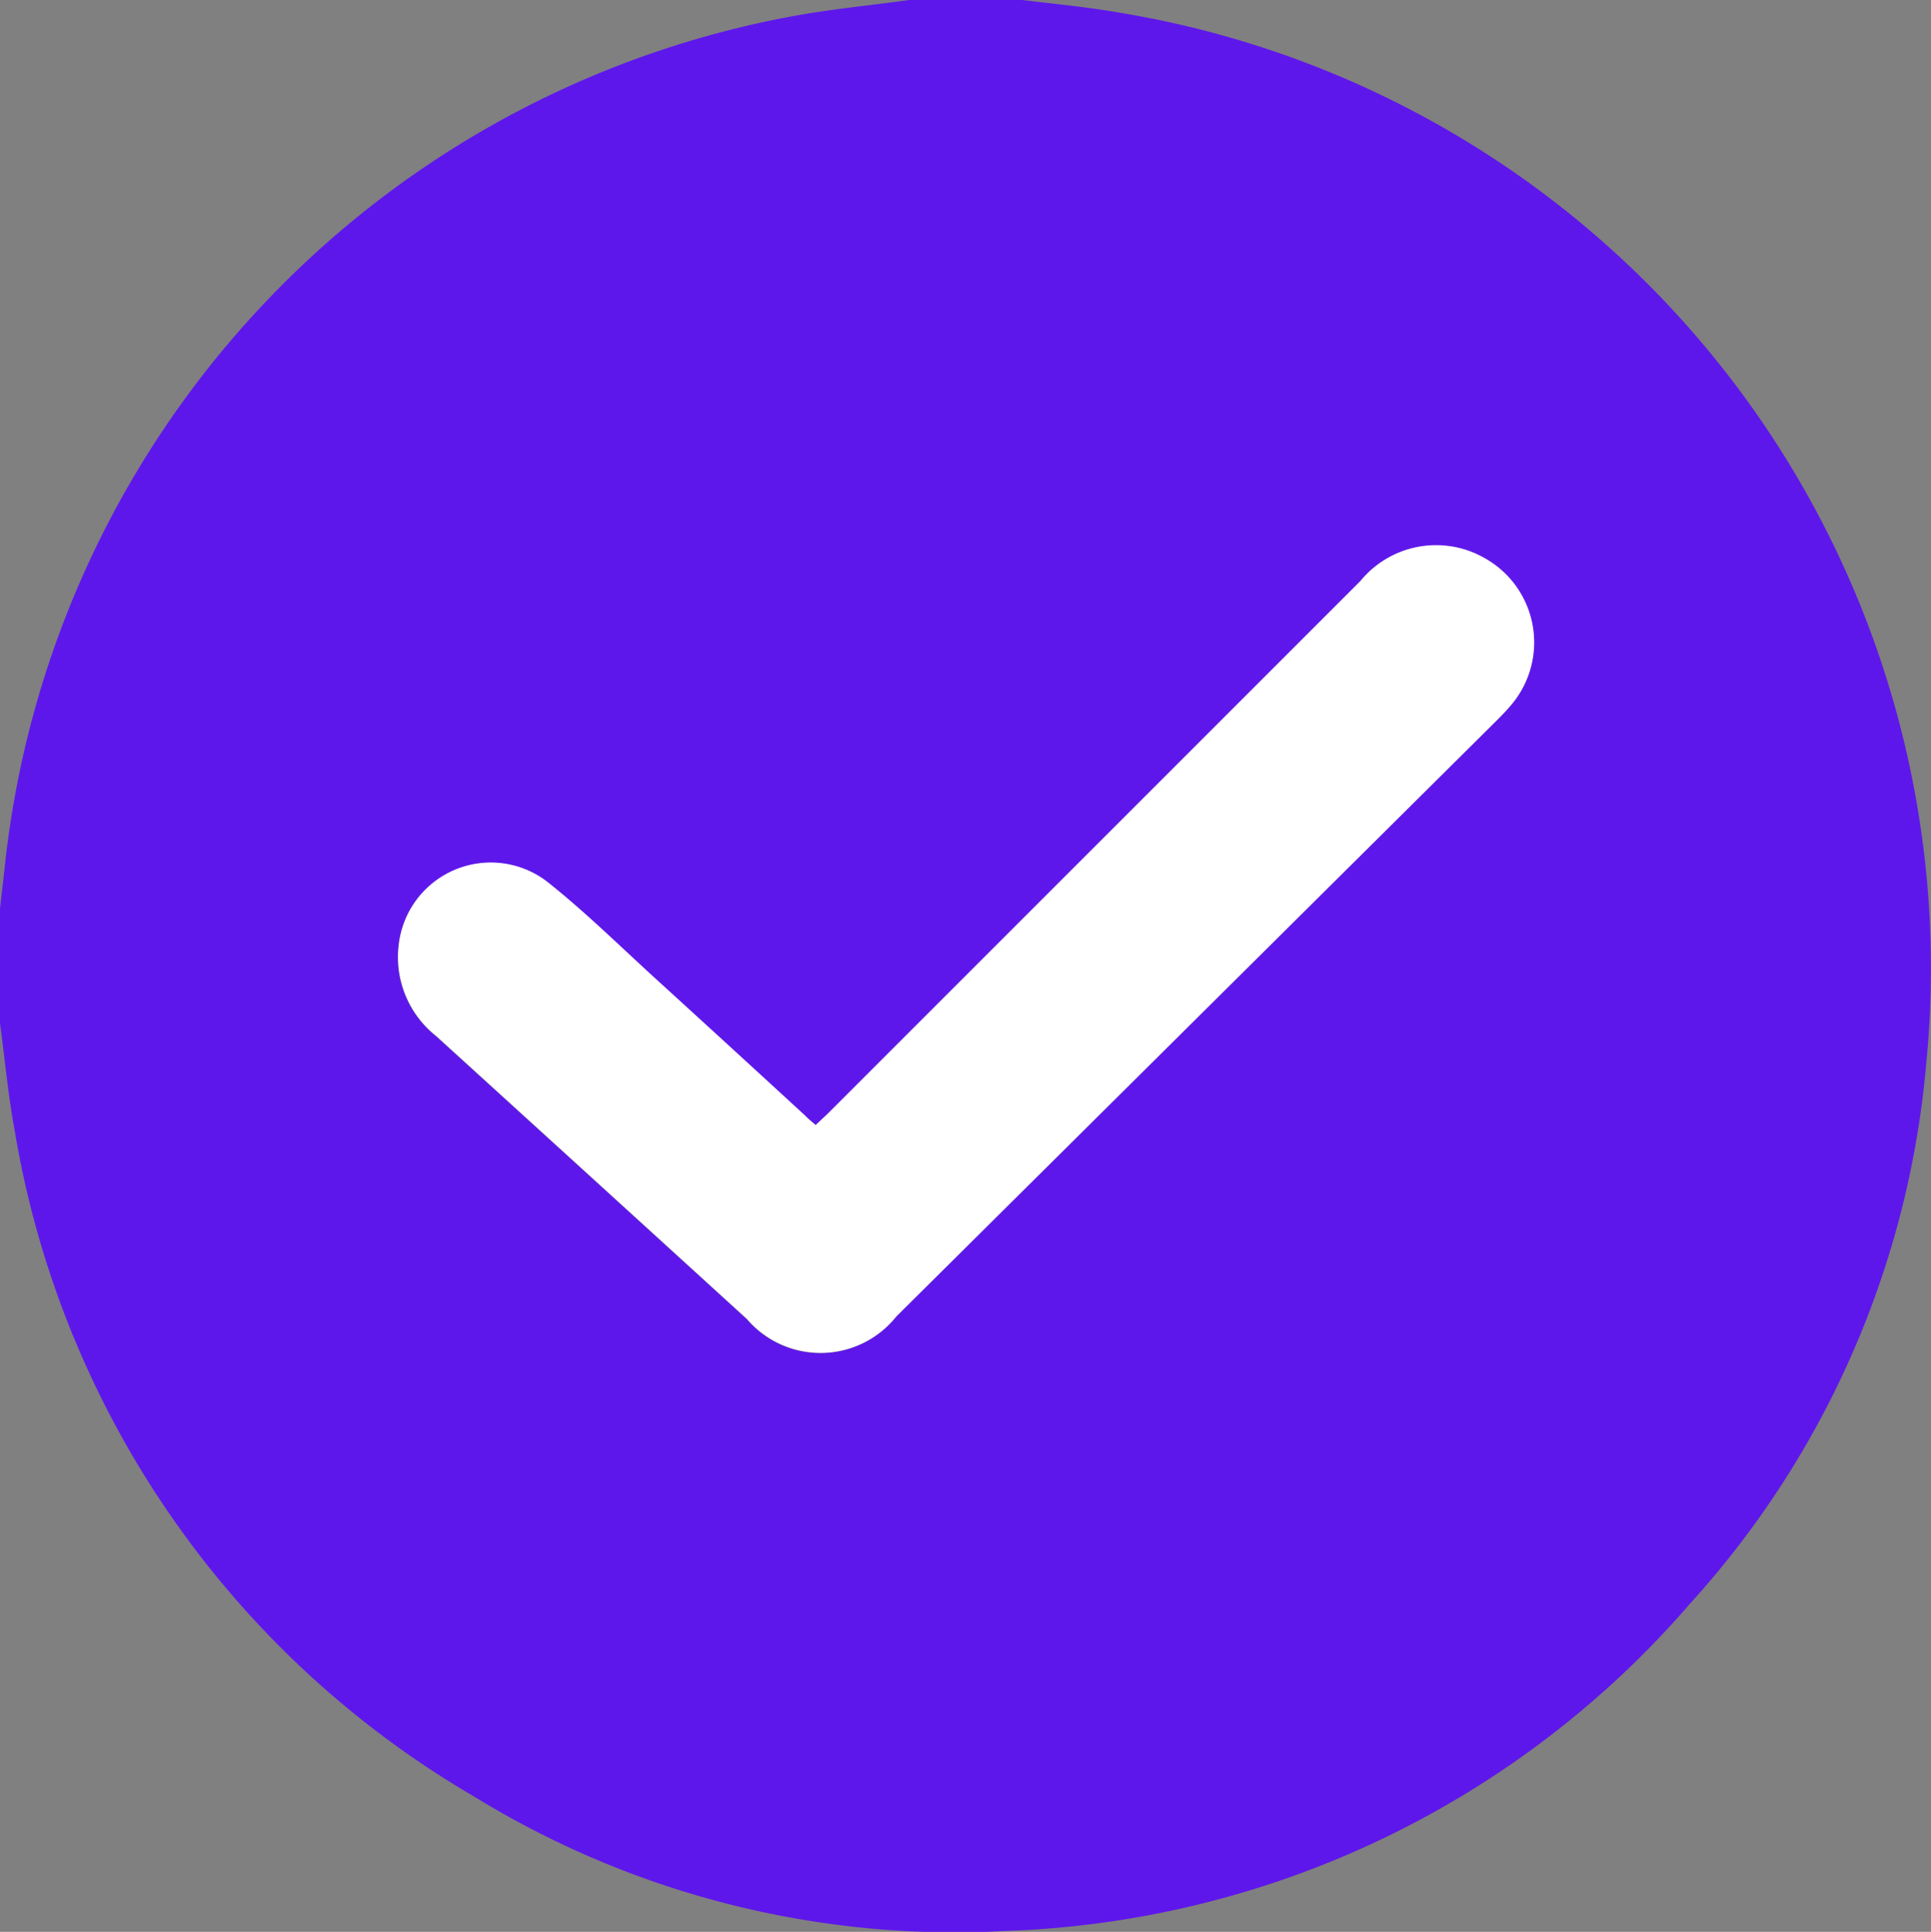
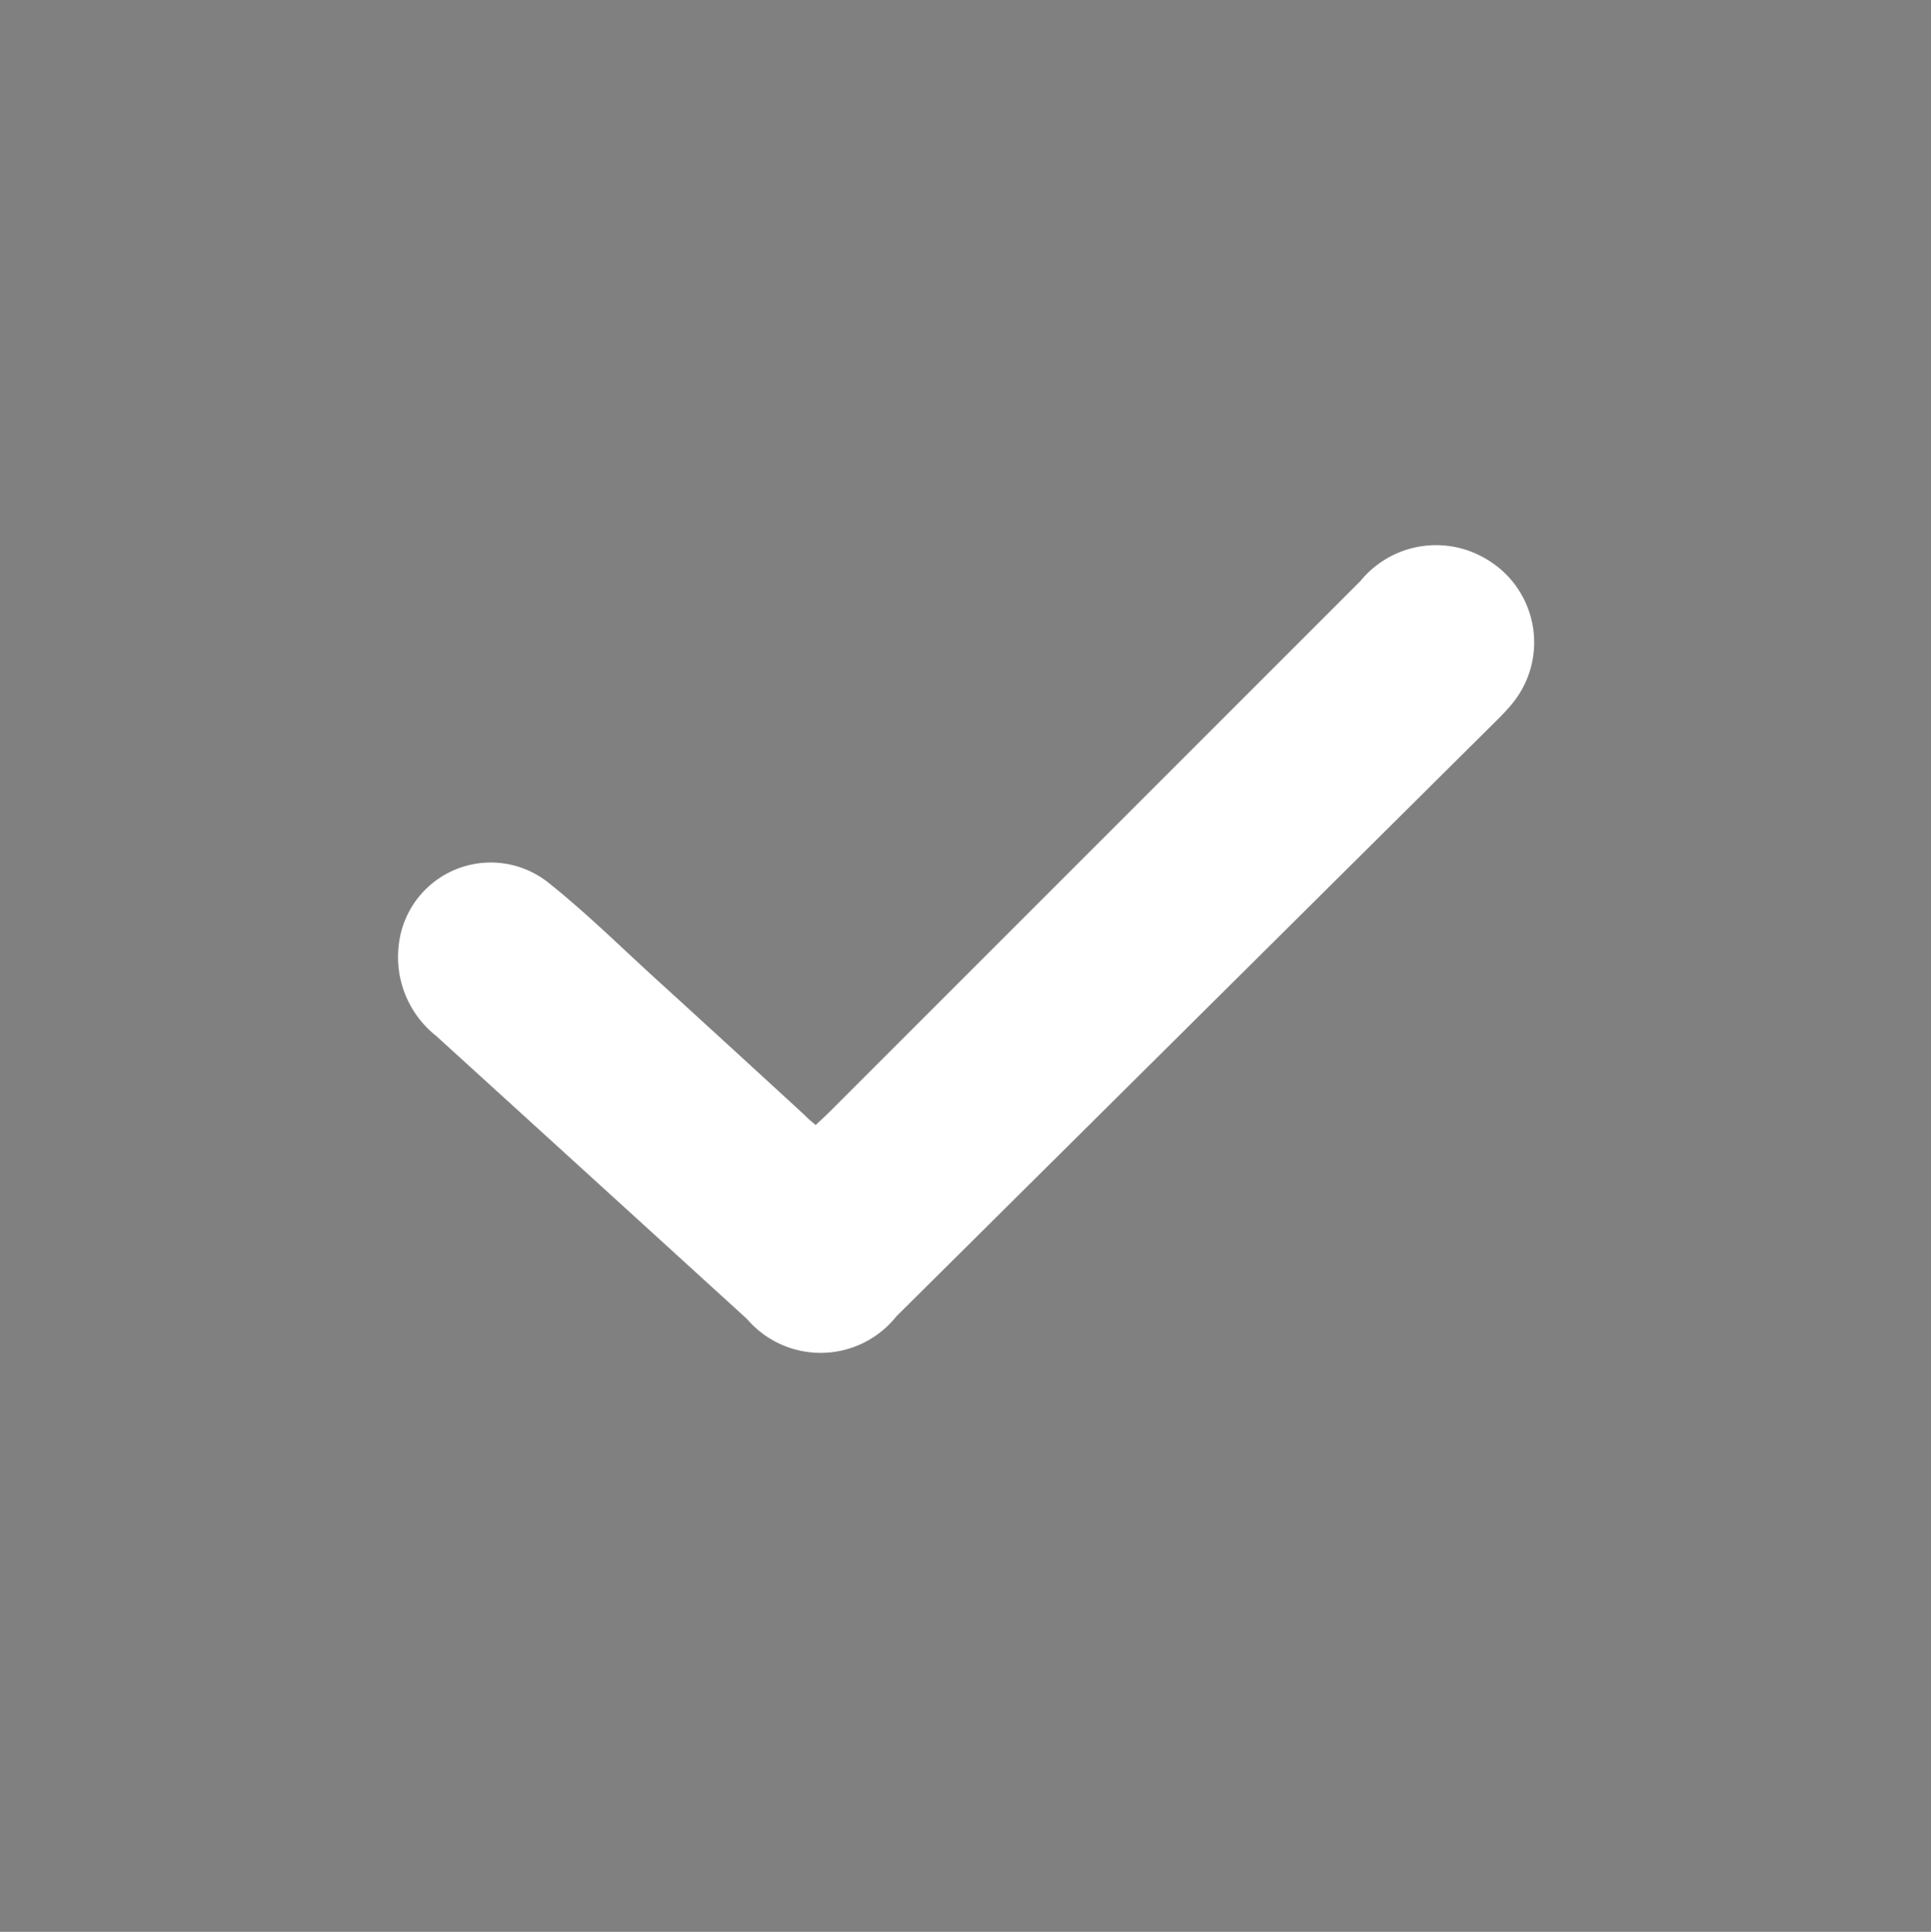
<svg xmlns="http://www.w3.org/2000/svg" width="30.543" height="30.553" viewBox="0 0 30.543 30.553">
  <rect x="0" y="0" width="30.543" height="30.553" fill="#808080" stroke="none" />
  <g id="Group_390796" data-name="Group 390796" transform="translate(0 0)">
-     <path id="Path_776336" data-name="Path 776336" d="M358.608,344.019h1.79c.511.064,1.025.11,1.533.2a15.316,15.316,0,0,1,12.763,16.618,14.574,14.574,0,0,1-3.73,8.537,14.957,14.957,0,0,1-10.82,5.183,14.526,14.526,0,0,1-8.426-2.129,15.053,15.053,0,0,1-7.255-10.5c-.107-.573-.16-1.156-.238-1.734V358.4c.024-.215.049-.429.073-.644a15.323,15.323,0,0,1,12.572-13.5C357.446,344.155,358.029,344.1,358.608,344.019Zm-1.48,17.793c-.064-.055-.117-.1-.168-.143q-1.133-1.037-2.266-2.075c-.6-.542-1.17-1.111-1.8-1.613a1.464,1.464,0,0,0-2.365,1,1.59,1.59,0,0,0,.59,1.424q2.462,2.236,4.919,4.478a1.533,1.533,0,0,0,2.364-.042q4.744-4.707,9.485-9.415c.085-.084.168-.17.244-.261a1.526,1.526,0,0,0-.419-2.312,1.545,1.545,0,0,0-1.97.358q-4.189,4.186-8.375,8.374C357.294,361.657,357.215,361.729,357.128,361.812Z" transform="translate(-344.226 -344.019)" fill="#5E17EB" />
    <path id="Path_776339" data-name="Path 776339" d="M456.094,497.308c.087-.083.167-.155.242-.231q4.188-4.187,8.375-8.374a1.545,1.545,0,0,1,1.97-.358,1.526,1.526,0,0,1,.419,2.312c-.076.092-.16.177-.244.261q-4.742,4.708-9.485,9.415a1.533,1.533,0,0,1-2.364.042q-2.458-2.24-4.919-4.479a1.59,1.59,0,0,1-.59-1.424,1.464,1.464,0,0,1,2.365-1c.628.5,1.2,1.071,1.8,1.613q1.135,1.035,2.266,2.075C455.976,497.211,456.03,497.254,456.094,497.308Z" transform="translate(-443.192 -479.515)" fill="#fff" />
  </g>
</svg>